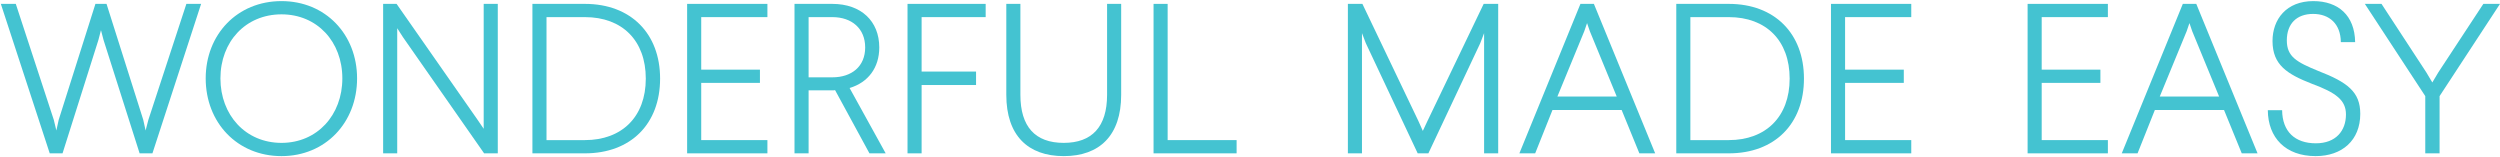
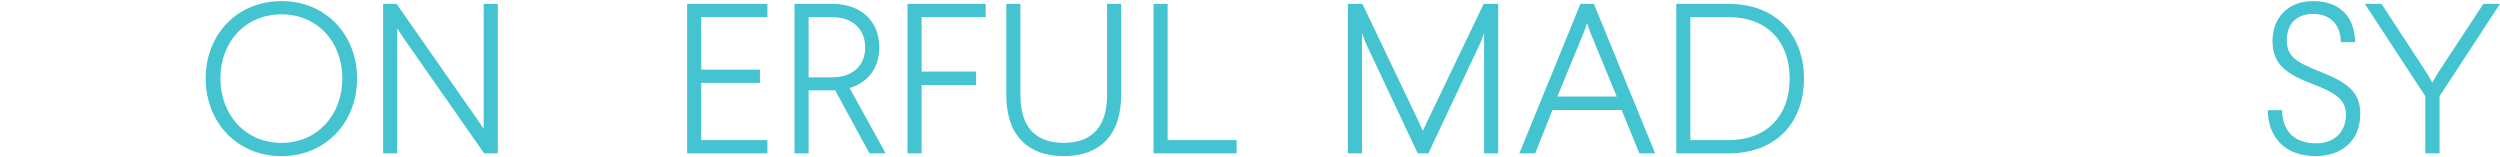
<svg xmlns="http://www.w3.org/2000/svg" width="1288" height="81" viewBox="0 0 1288 81" fill="none">
-   <path d="M78.533 79H71.933L53.343 20.59L52.023 15.53L50.703 20.59L32.223 79H25.623L0.433 2H8.133L27.713 61.73L29.033 67.23L30.243 61.73L49.163 2H54.883L73.803 61.73L75.013 67.23L76.443 61.73L96.023 2H103.613L78.533 79Z" fill="#44C3D1" />
  <path d="M145.026 0.57C167.686 0.57 183.966 17.73 183.966 40.39C183.966 63.16 167.686 80.43 145.026 80.43C122.256 80.43 105.976 63.16 105.976 40.39C105.976 17.73 122.256 0.57 145.026 0.57ZM145.026 7.39C126.546 7.39 113.566 21.47 113.566 40.39C113.566 59.31 126.546 73.61 145.026 73.61C163.396 73.61 176.376 59.31 176.376 40.39C176.376 21.47 163.396 7.39 145.026 7.39Z" fill="#44C3D1" />
  <path d="M256.458 79H249.418L207.618 19.16L204.648 14.54V79H197.388V2H204.318L245.898 61.51L249.198 66.35V2H256.458V79Z" fill="#44C3D1" />
-   <path d="M301.362 2C325.012 2 340.082 17.29 340.082 40.5C340.082 63.82 325.012 79 301.362 79H274.302V2H301.362ZM281.562 8.82V72.18H301.362C320.392 72.18 332.712 60.19 332.712 40.5C332.712 20.92 320.612 8.82 301.362 8.82H281.562Z" fill="#44C3D1" />
  <path d="M395.369 8.82H361.269V35.88H391.519V42.7H361.269V72.18H395.369V79H354.009V2H395.369V8.82Z" fill="#44C3D1" />
  <path d="M456.301 79H447.941L430.231 46.44C429.791 46.55 429.241 46.55 428.801 46.55H416.591V79H409.331V2H428.801C443.651 2 453.001 10.91 453.001 24.44C453.001 34.89 447.281 42.48 437.711 45.34L456.301 79ZM416.591 8.82V39.84H428.801C438.811 39.84 445.741 34.23 445.741 24.44C445.741 14.76 438.921 8.82 428.801 8.82H416.591Z" fill="#44C3D1" />
  <path d="M507.814 8.82H474.814V36.87H502.864V43.8H474.814V79H467.554V2H507.814V8.82Z" fill="#44C3D1" />
  <path d="M577.628 48.86C577.628 69.76 566.518 80.43 548.038 80.43C529.558 80.43 518.448 69.76 518.448 48.86V2H525.708V48.86C525.708 65.25 533.298 73.61 548.038 73.61C562.558 73.61 570.368 65.36 570.368 48.86V2H577.628V48.86Z" fill="#44C3D1" />
  <path d="M601.569 72.18H637.099V79H594.309V2H601.569V72.18Z" fill="#44C3D1" />
  <path d="M771.869 79H764.609V17.07L762.629 22.24L735.899 79H730.399L703.669 22.24L701.689 17.07V79H694.429V2H701.909L730.729 62.28L733.039 67.45L735.459 62.28L764.389 2H771.869V79Z" fill="#44C3D1" />
  <path d="M852.744 79H844.604L835.474 56.67H799.834L790.924 79H782.784L814.244 2H821.174L852.744 79ZM816.224 16.08L802.364 49.74H832.944L819.084 16.08L817.654 11.9L816.224 16.08Z" fill="#44C3D1" />
  <path d="M890.678 2C914.328 2 929.398 17.29 929.398 40.5C929.398 63.82 914.328 79 890.678 79H863.618V2H890.678ZM870.878 8.82V72.18H890.678C909.708 72.18 922.028 60.19 922.028 40.5C922.028 20.92 909.928 8.82 890.678 8.82H870.878Z" fill="#44C3D1" />
-   <path d="M984.685 8.82H950.585V35.88H980.835V42.7H950.585V72.18H984.685V79H943.325V2H984.685V8.82Z" fill="#44C3D1" />
-   <path d="M1085.98 8.82H1051.88V35.88H1082.13V42.7H1051.88V72.18H1085.98V79H1044.62V2H1085.98V8.82Z" fill="#44C3D1" />
-   <path d="M1163.09 79H1154.95L1145.82 56.67H1110.18L1101.27 79H1093.13L1124.59 2H1131.52L1163.09 79ZM1126.57 16.08L1112.71 49.74H1143.29L1129.43 16.08L1128 11.9L1126.57 16.08Z" fill="#44C3D1" />
  <path d="M1191.81 0.57C1204.68 0.57 1213.15 7.94 1213.37 21.69H1206C1205.89 12.34 1200.17 7.17 1191.7 7.17C1183.23 7.17 1178.17 12.23 1178.17 20.81C1178.17 29.28 1183.34 32.03 1194.34 36.54C1209.41 42.37 1216.01 47.32 1216.01 58.65C1216.01 72.29 1206.66 80.43 1193.02 80.43C1177.51 80.43 1168.49 70.97 1168.38 56.78H1175.75C1175.86 67.78 1182.35 73.83 1193.13 73.83C1203.47 73.83 1208.64 67.34 1208.64 58.98C1208.64 51.61 1203.58 47.76 1191.04 43.14C1178.39 38.19 1170.8 33.46 1170.8 21.14C1170.8 9.92 1177.95 0.57 1191.81 0.57Z" fill="#44C3D1" />
  <path d="M1256.87 49.52V79H1249.5V49.52L1218.37 2H1226.95L1250.05 37.31L1253.13 42.48L1256.21 37.31L1279.42 2H1288L1256.87 49.52Z" fill="#44C3D1" />
</svg>